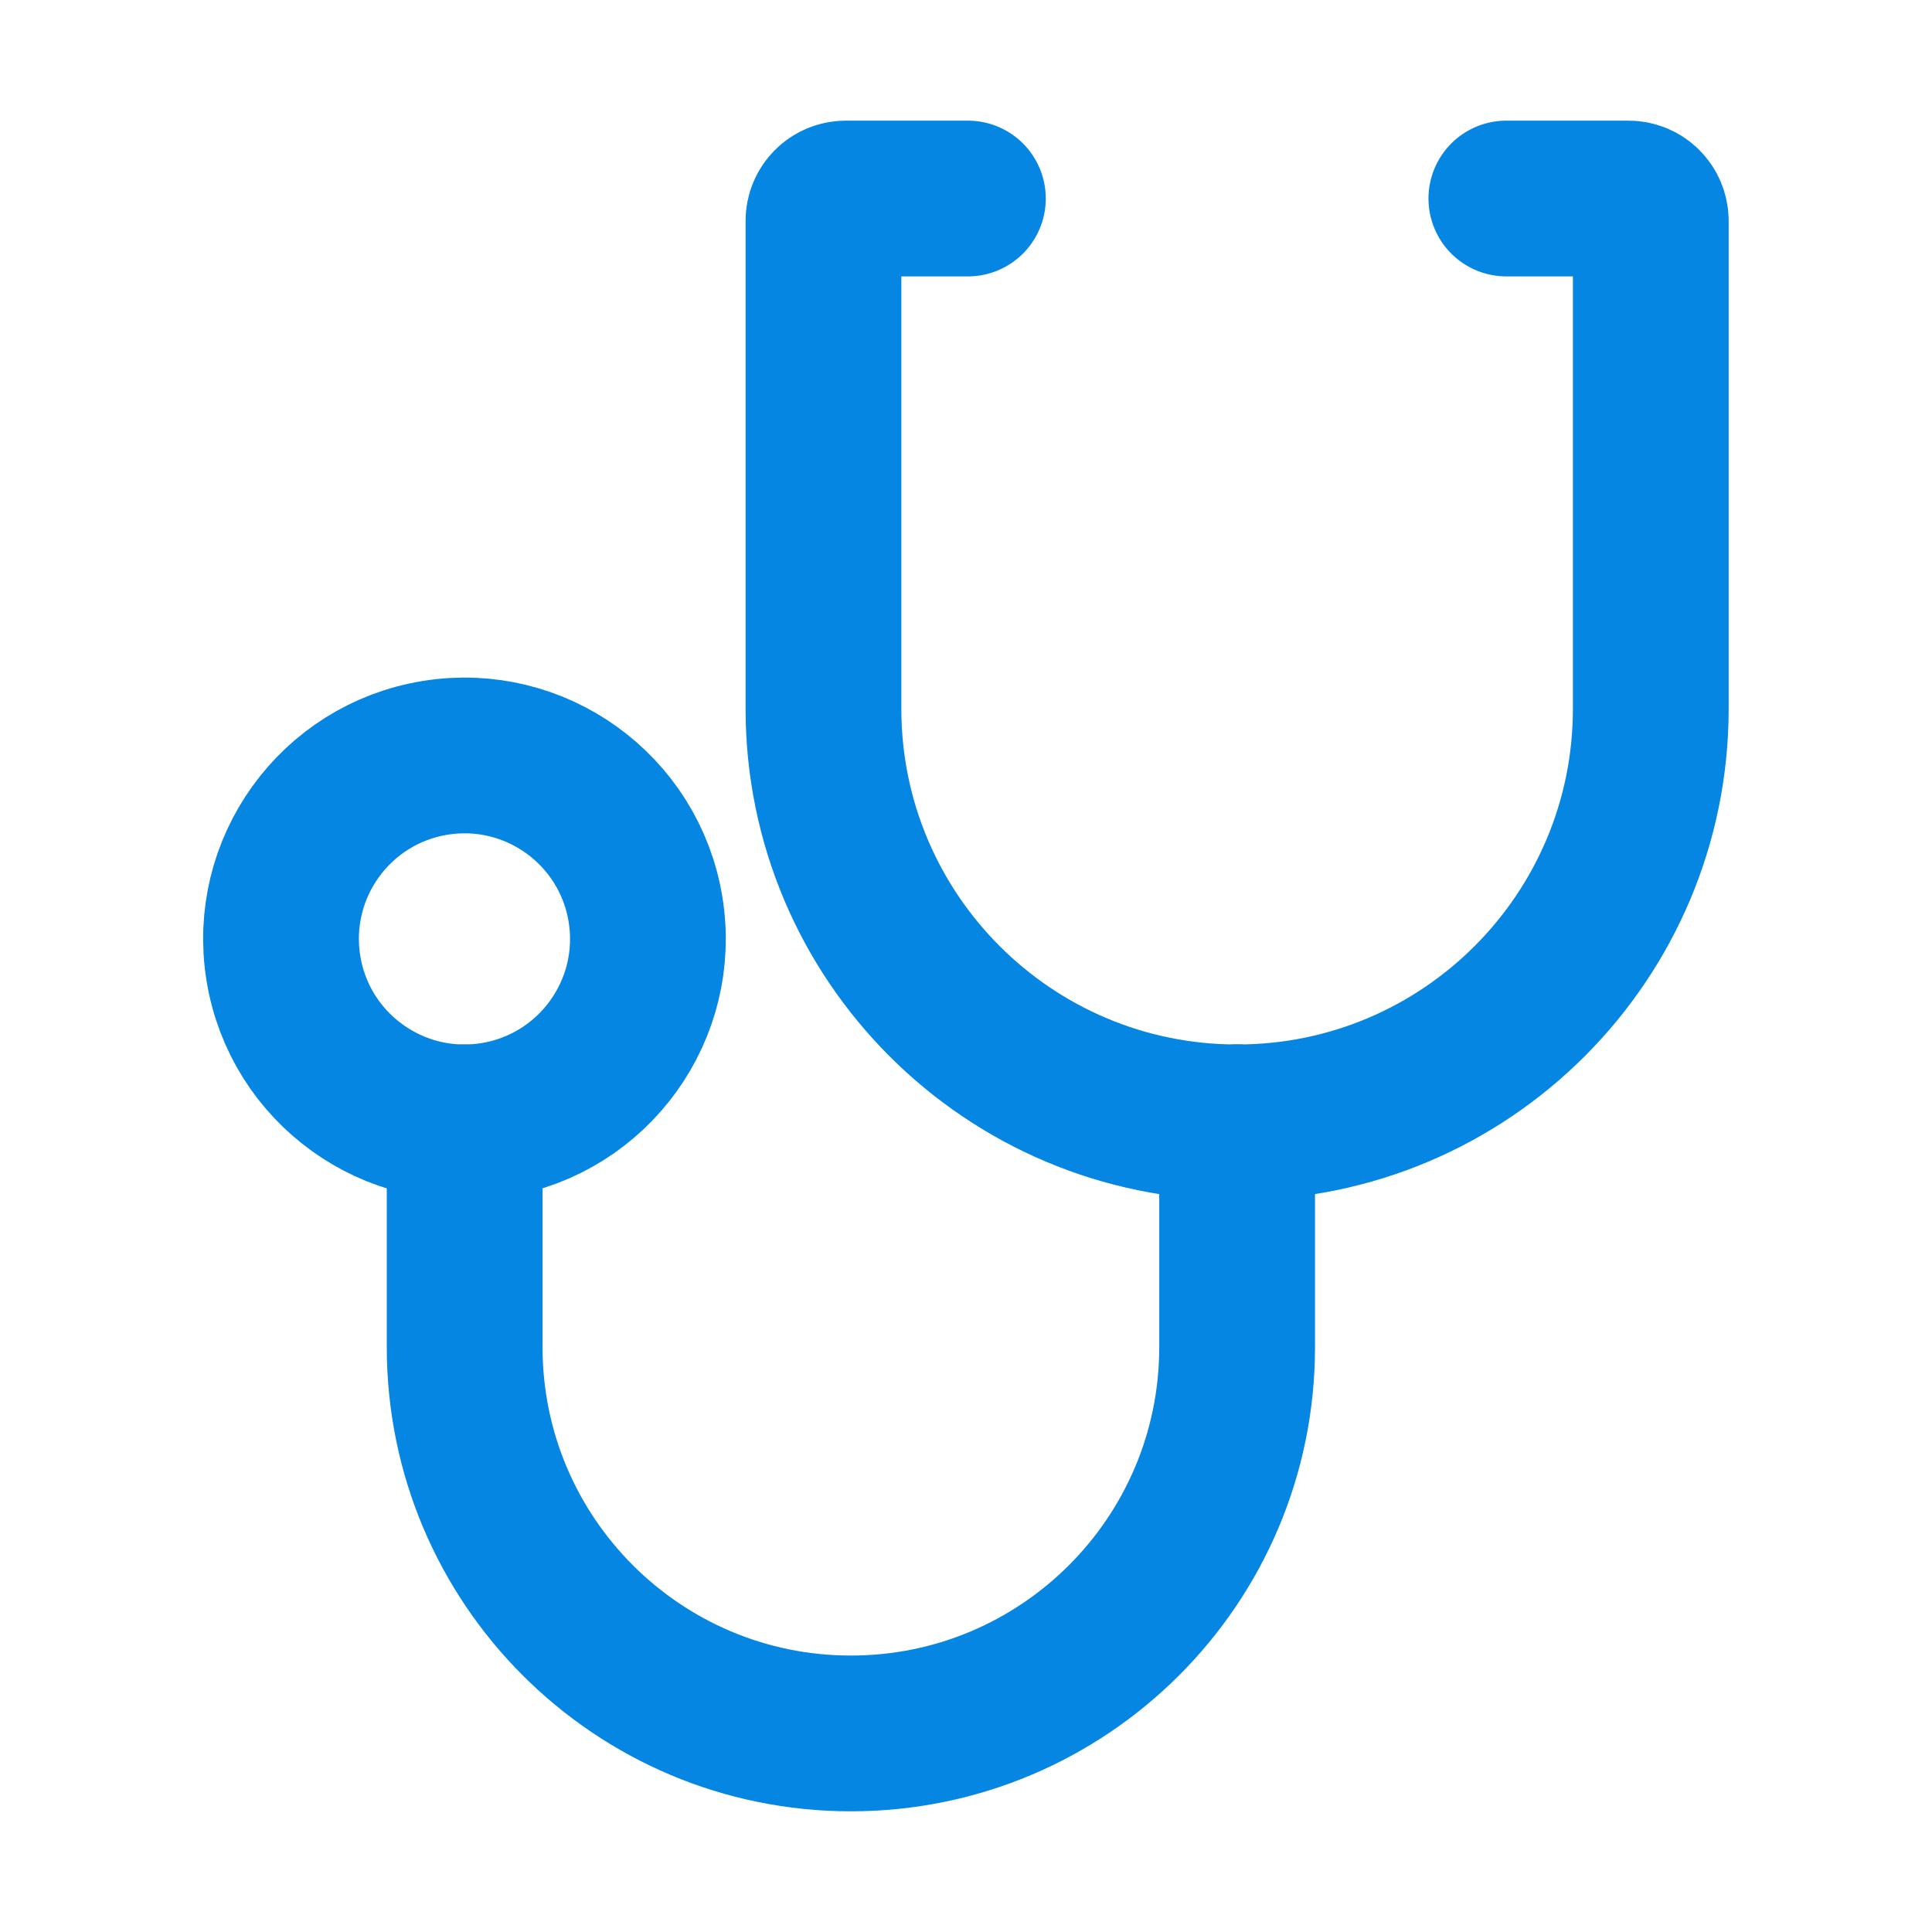
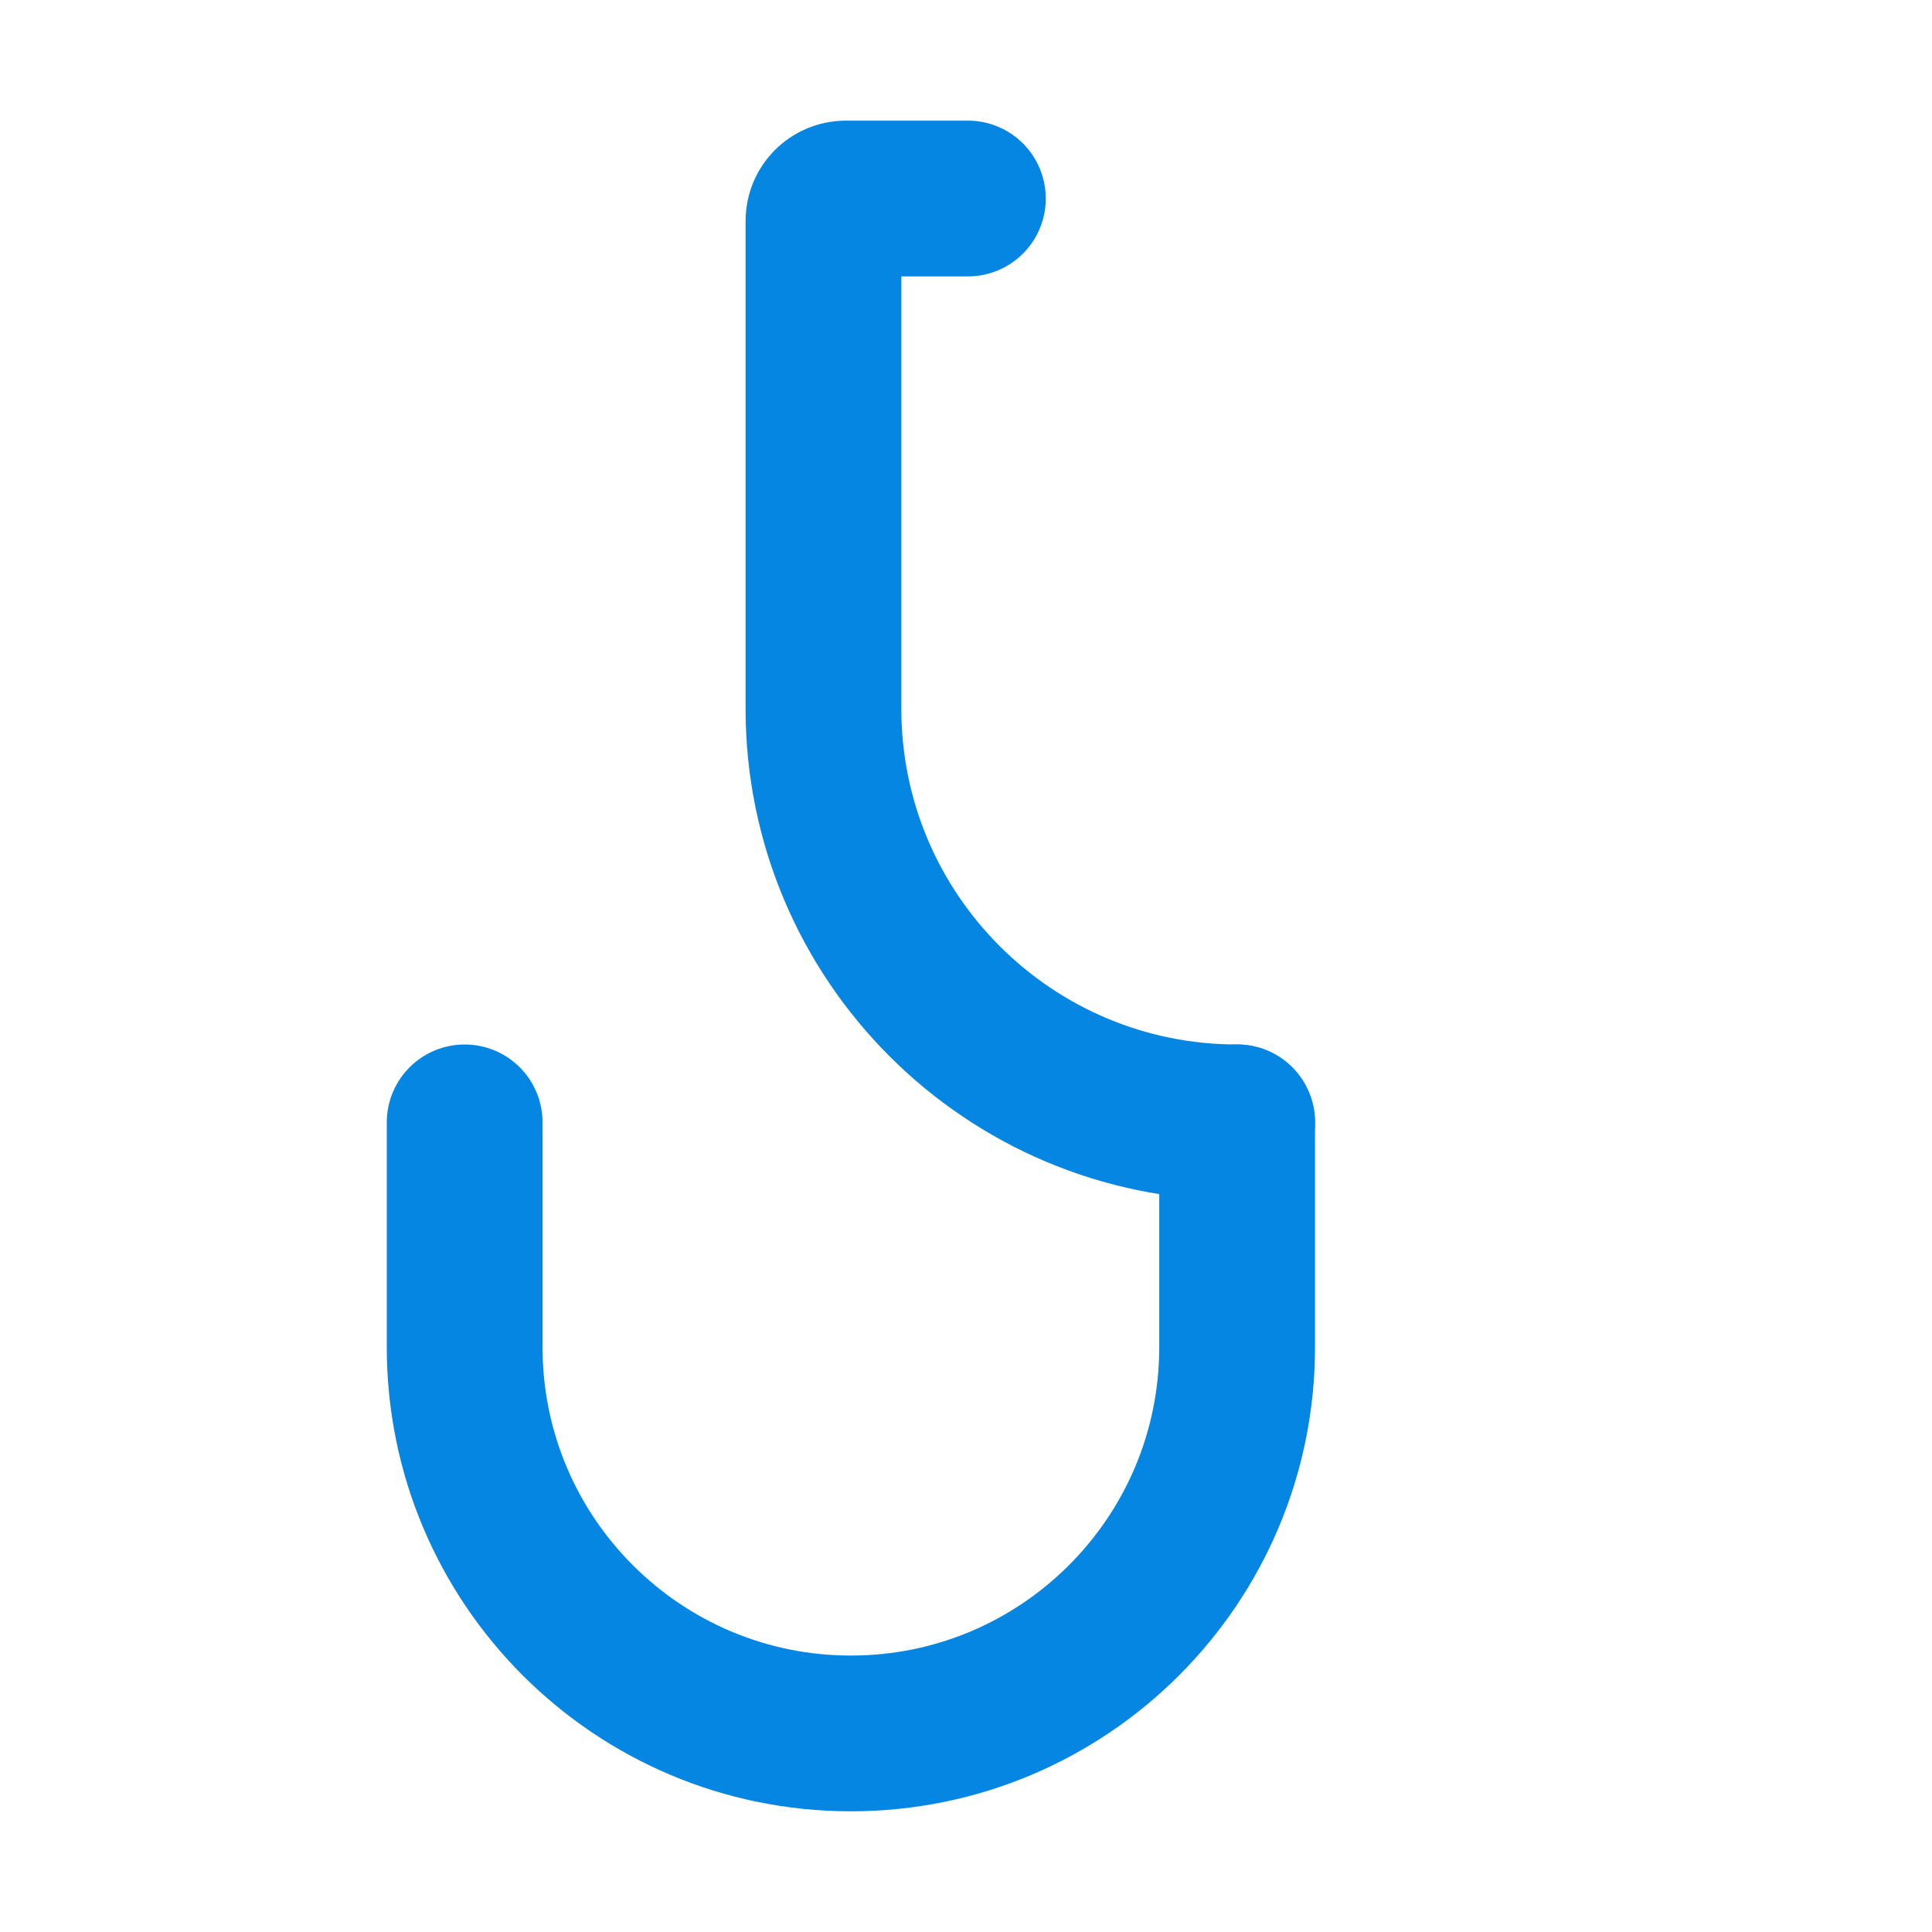
<svg xmlns="http://www.w3.org/2000/svg" version="1.1" id="レイヤー_1" x="0px" y="0px" width="45px" height="45px" viewBox="0 0 45 45" style="enable-background:new 0 0 45 45;" xml:space="preserve">
  <style type="text/css">
	.st0{fill:none;stroke:#0486E2;stroke-width:3.628;stroke-linecap:round;stroke-linejoin:round;stroke-miterlimit:10;}
	.st1{fill:#FFFFFF;stroke:#0486E2;stroke-width:3.628;stroke-linecap:round;stroke-linejoin:round;stroke-miterlimit:10;}
	.st2{fill:#0486E2;}
</style>
  <g>
-     <ellipse transform="matrix(0.987 -0.16 0.16 0.987 -3.363 2.016)" class="st0" cx="10.823" cy="21.869" rx="4.273" ry="4.273" />
-     <path class="st0" d="M28.815,26.142c5.321,0,9.635-4.314,9.635-9.635V5.145c0-0.288-0.233-0.521-0.521-0.521h-2.843" />
    <path class="st0" d="M10.823,26.142v5.237c0,4.968,4.028,8.996,8.996,8.996s8.996-4.028,8.996-8.996v-5.237" />
    <path class="st0" d="M28.815,26.142c-5.321,0-9.635-4.314-9.635-9.635V5.145c0-0.288,0.233-0.521,0.521-0.521h2.843" />
  </g>
</svg>